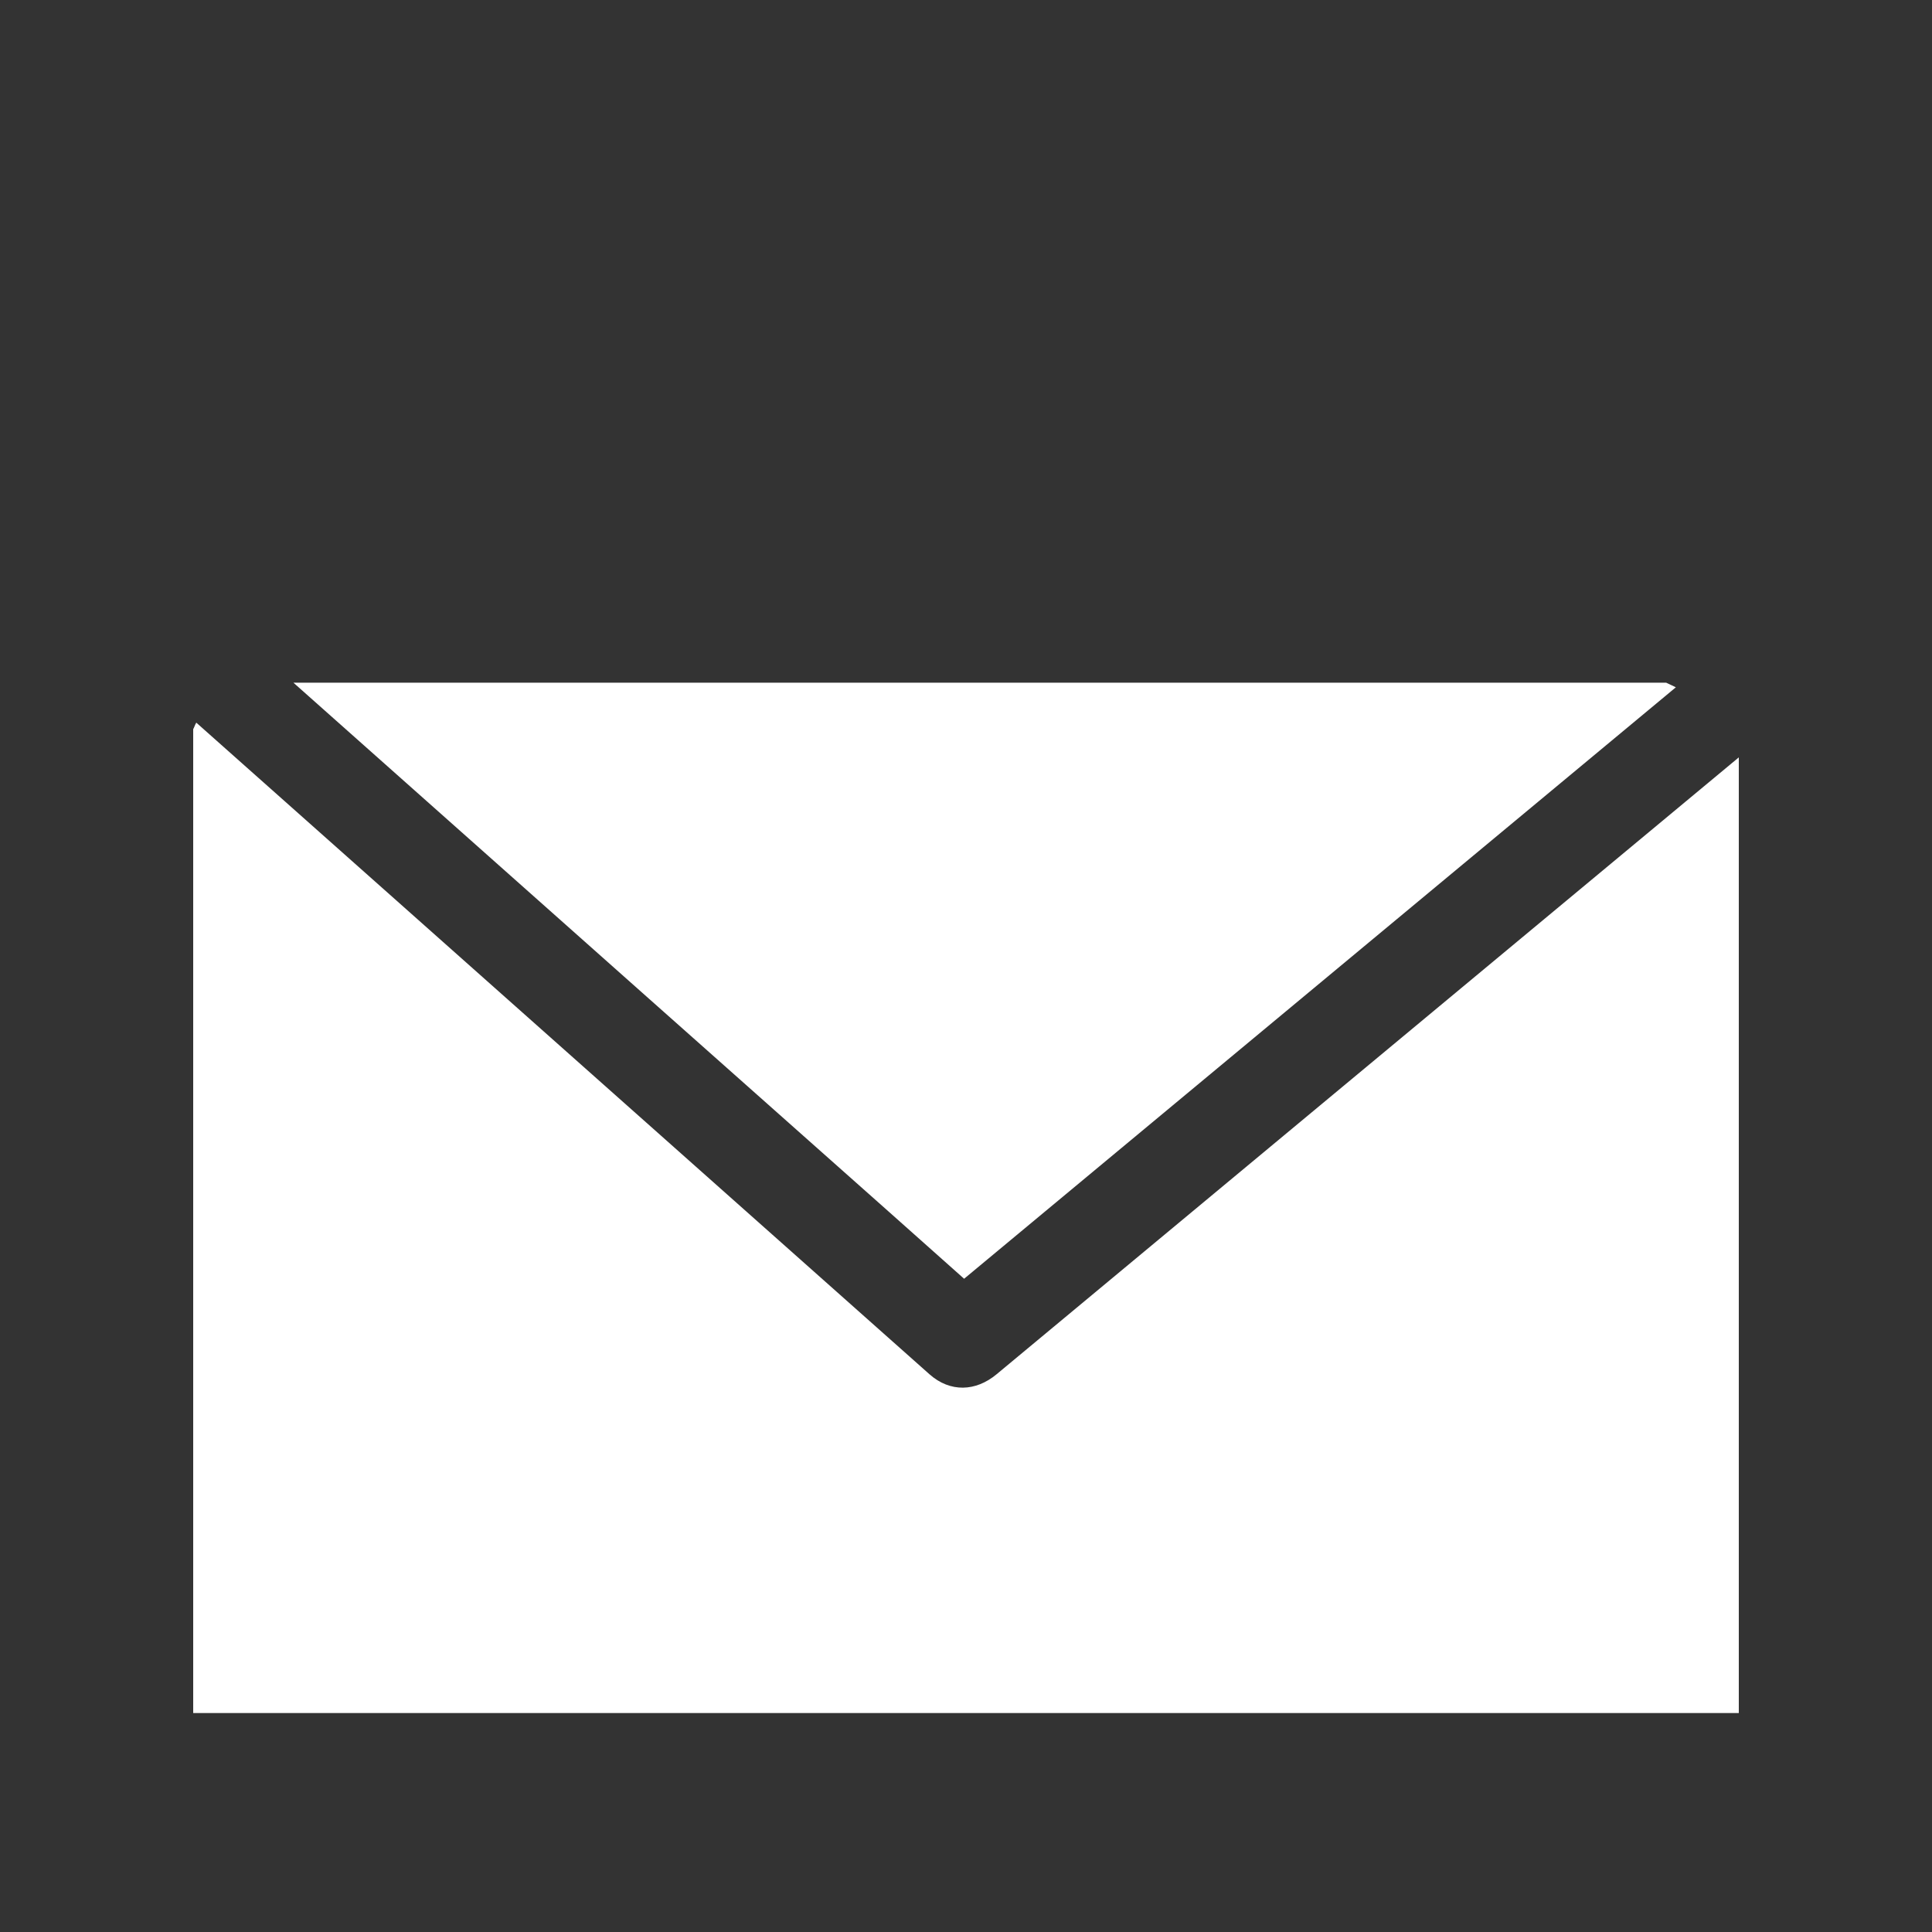
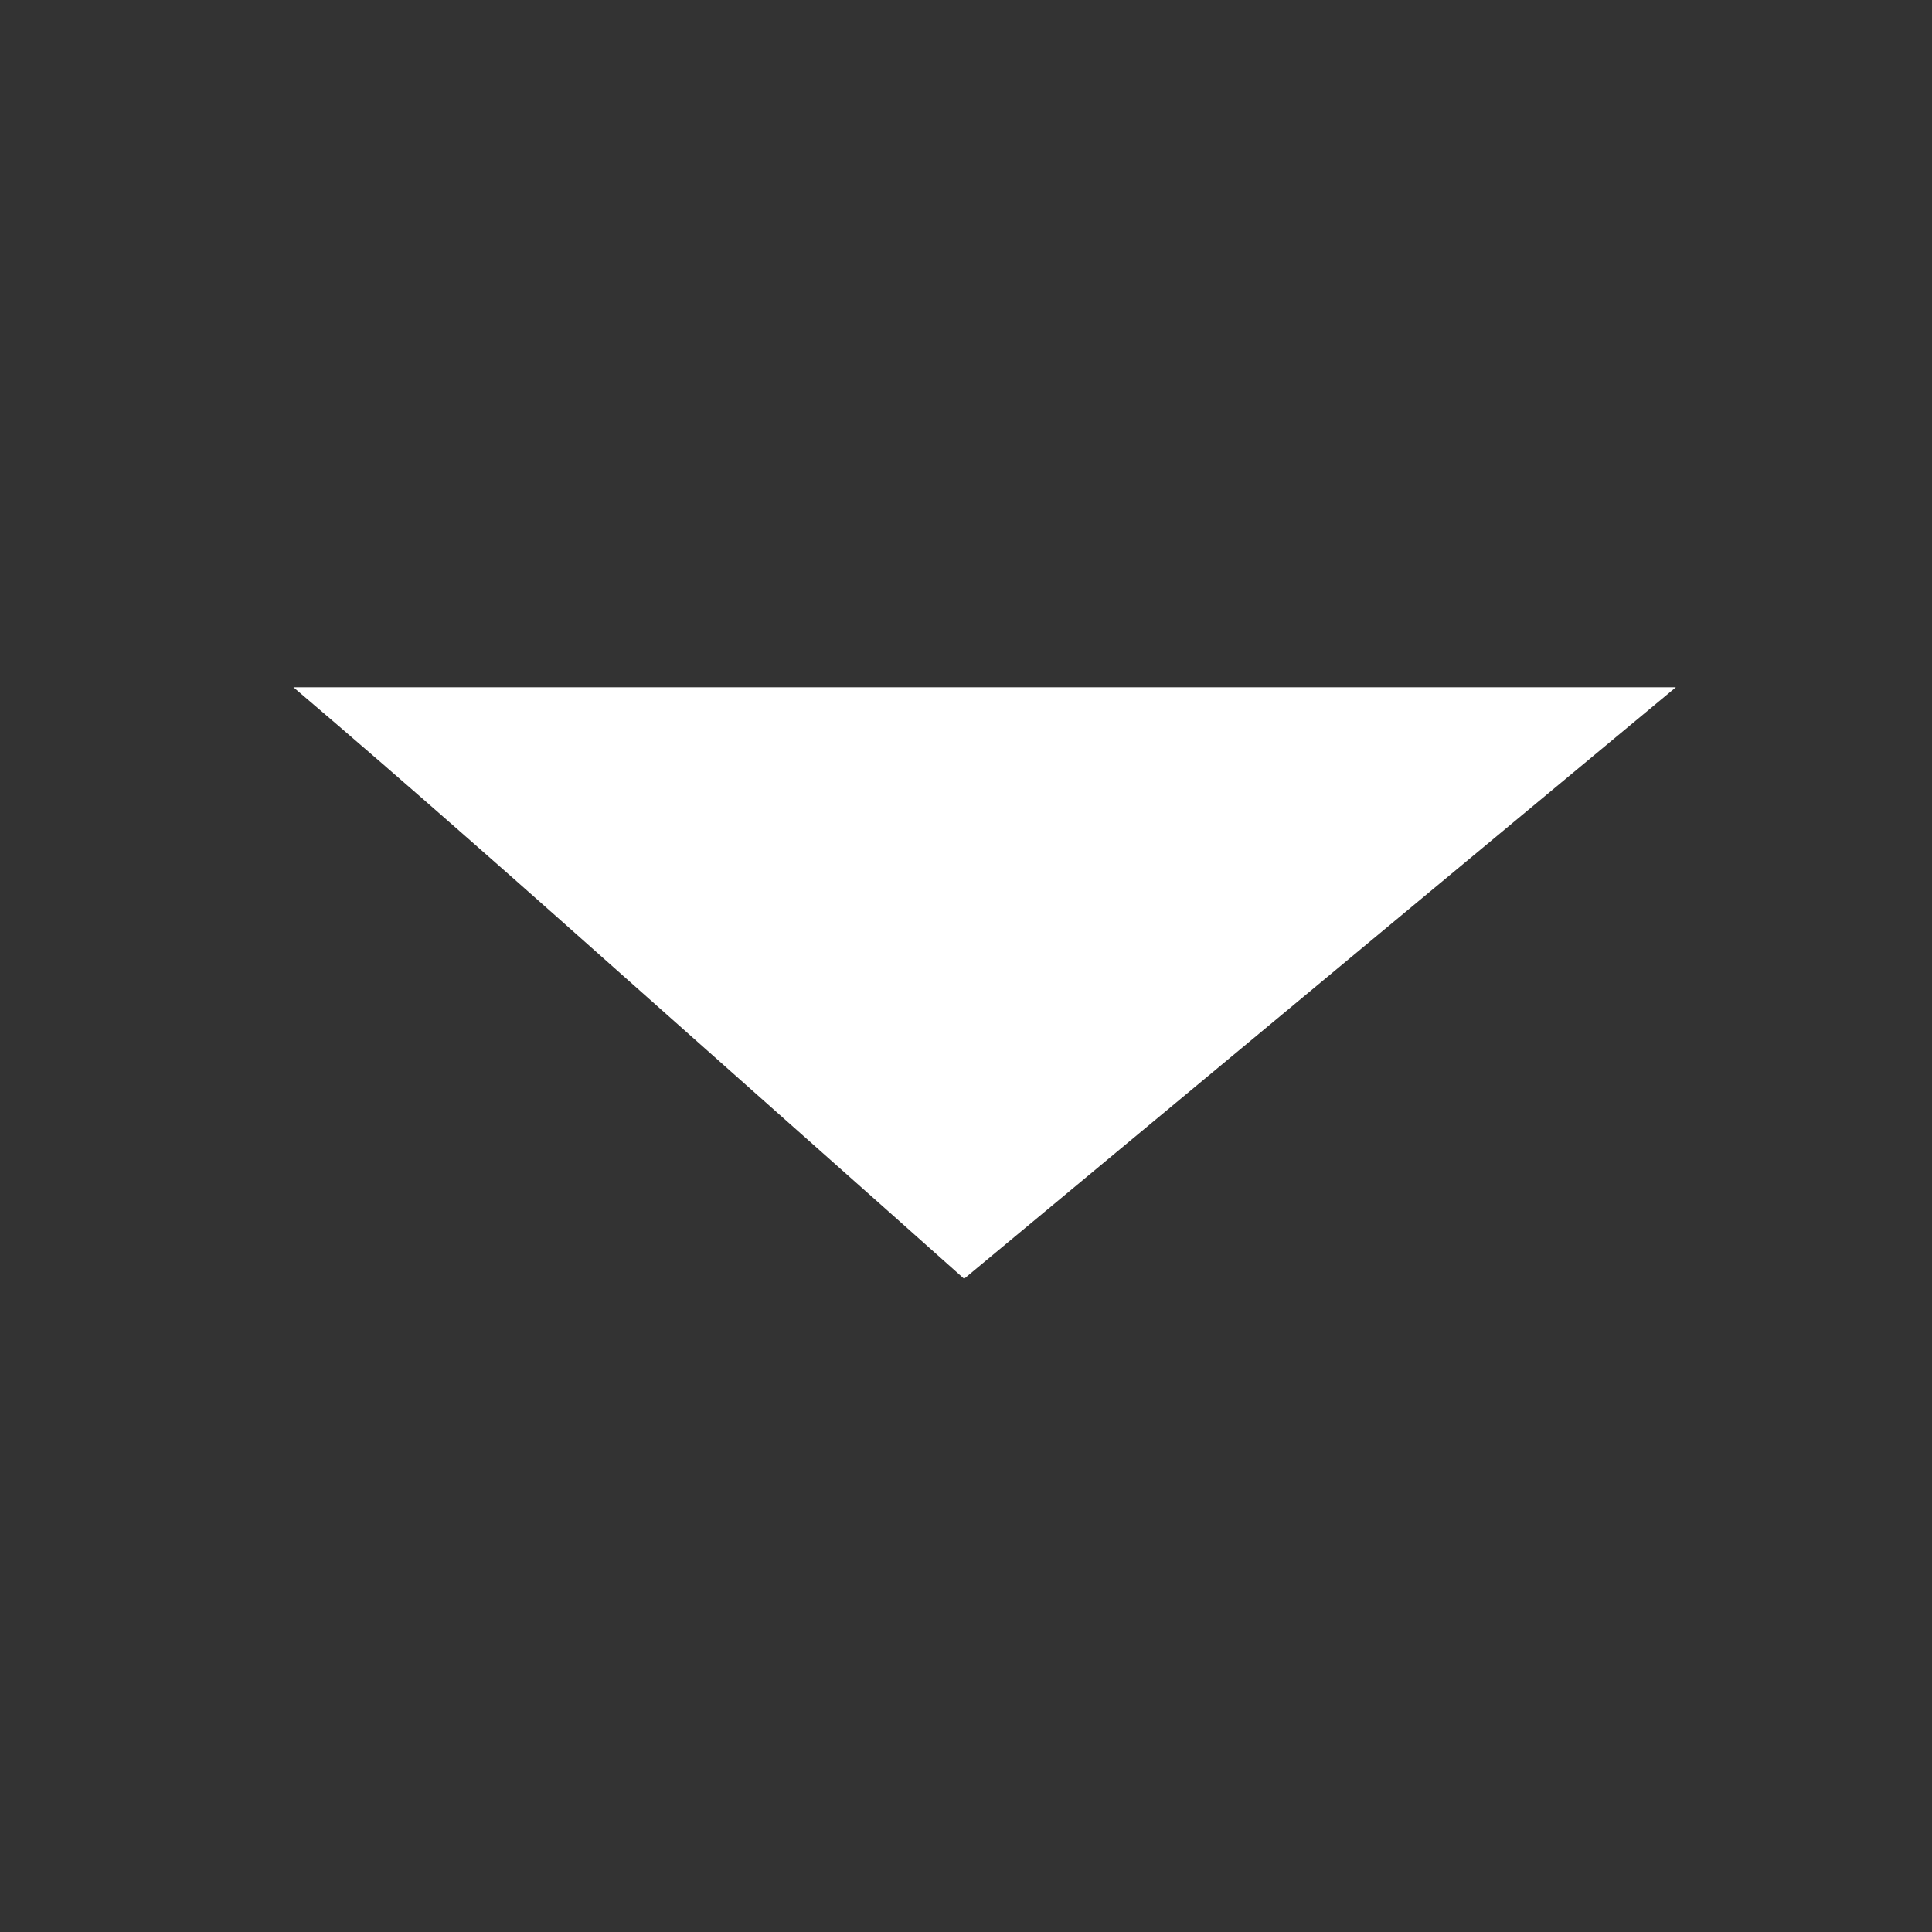
<svg xmlns="http://www.w3.org/2000/svg" width="50" height="50" viewBox="0 0 50 50" fill="none">
  <rect x="0" y="0" width="50" height="50" fill="#333333" stroke="none" />
  <g clip-path="url(#clip0_312_70)">
-     <path d="M25.79 35.567C25.252 36.014 24.592 36.041 24.056 35.567C17.733 29.945 11.406 24.325 5.08 18.702C5.047 18.752 5.03 18.819 5 18.871V44.334H45V19.601C38.595 24.922 32.193 30.246 25.79 35.567Z" fill="white" />
-     <path d="M22.991 31.349C23.643 31.931 24.299 32.513 24.951 33.094C31.094 27.991 37.231 22.89 43.371 17.787C43.289 17.744 43.201 17.709 43.12 17.668H7.594C10.637 20.374 13.683 23.079 16.726 25.785C18.816 27.639 20.904 29.494 22.991 31.349Z" fill="white" />
+     <path d="M22.991 31.349C23.643 31.931 24.299 32.513 24.951 33.094C31.094 27.991 37.231 22.89 43.371 17.787H7.594C10.637 20.374 13.683 23.079 16.726 25.785C18.816 27.639 20.904 29.494 22.991 31.349Z" fill="white" />
  </g>
  <defs>
    <clipPath id="clip0_312_70">
      <rect width="50" height="50" fill="white" />
    </clipPath>
  </defs>
</svg>